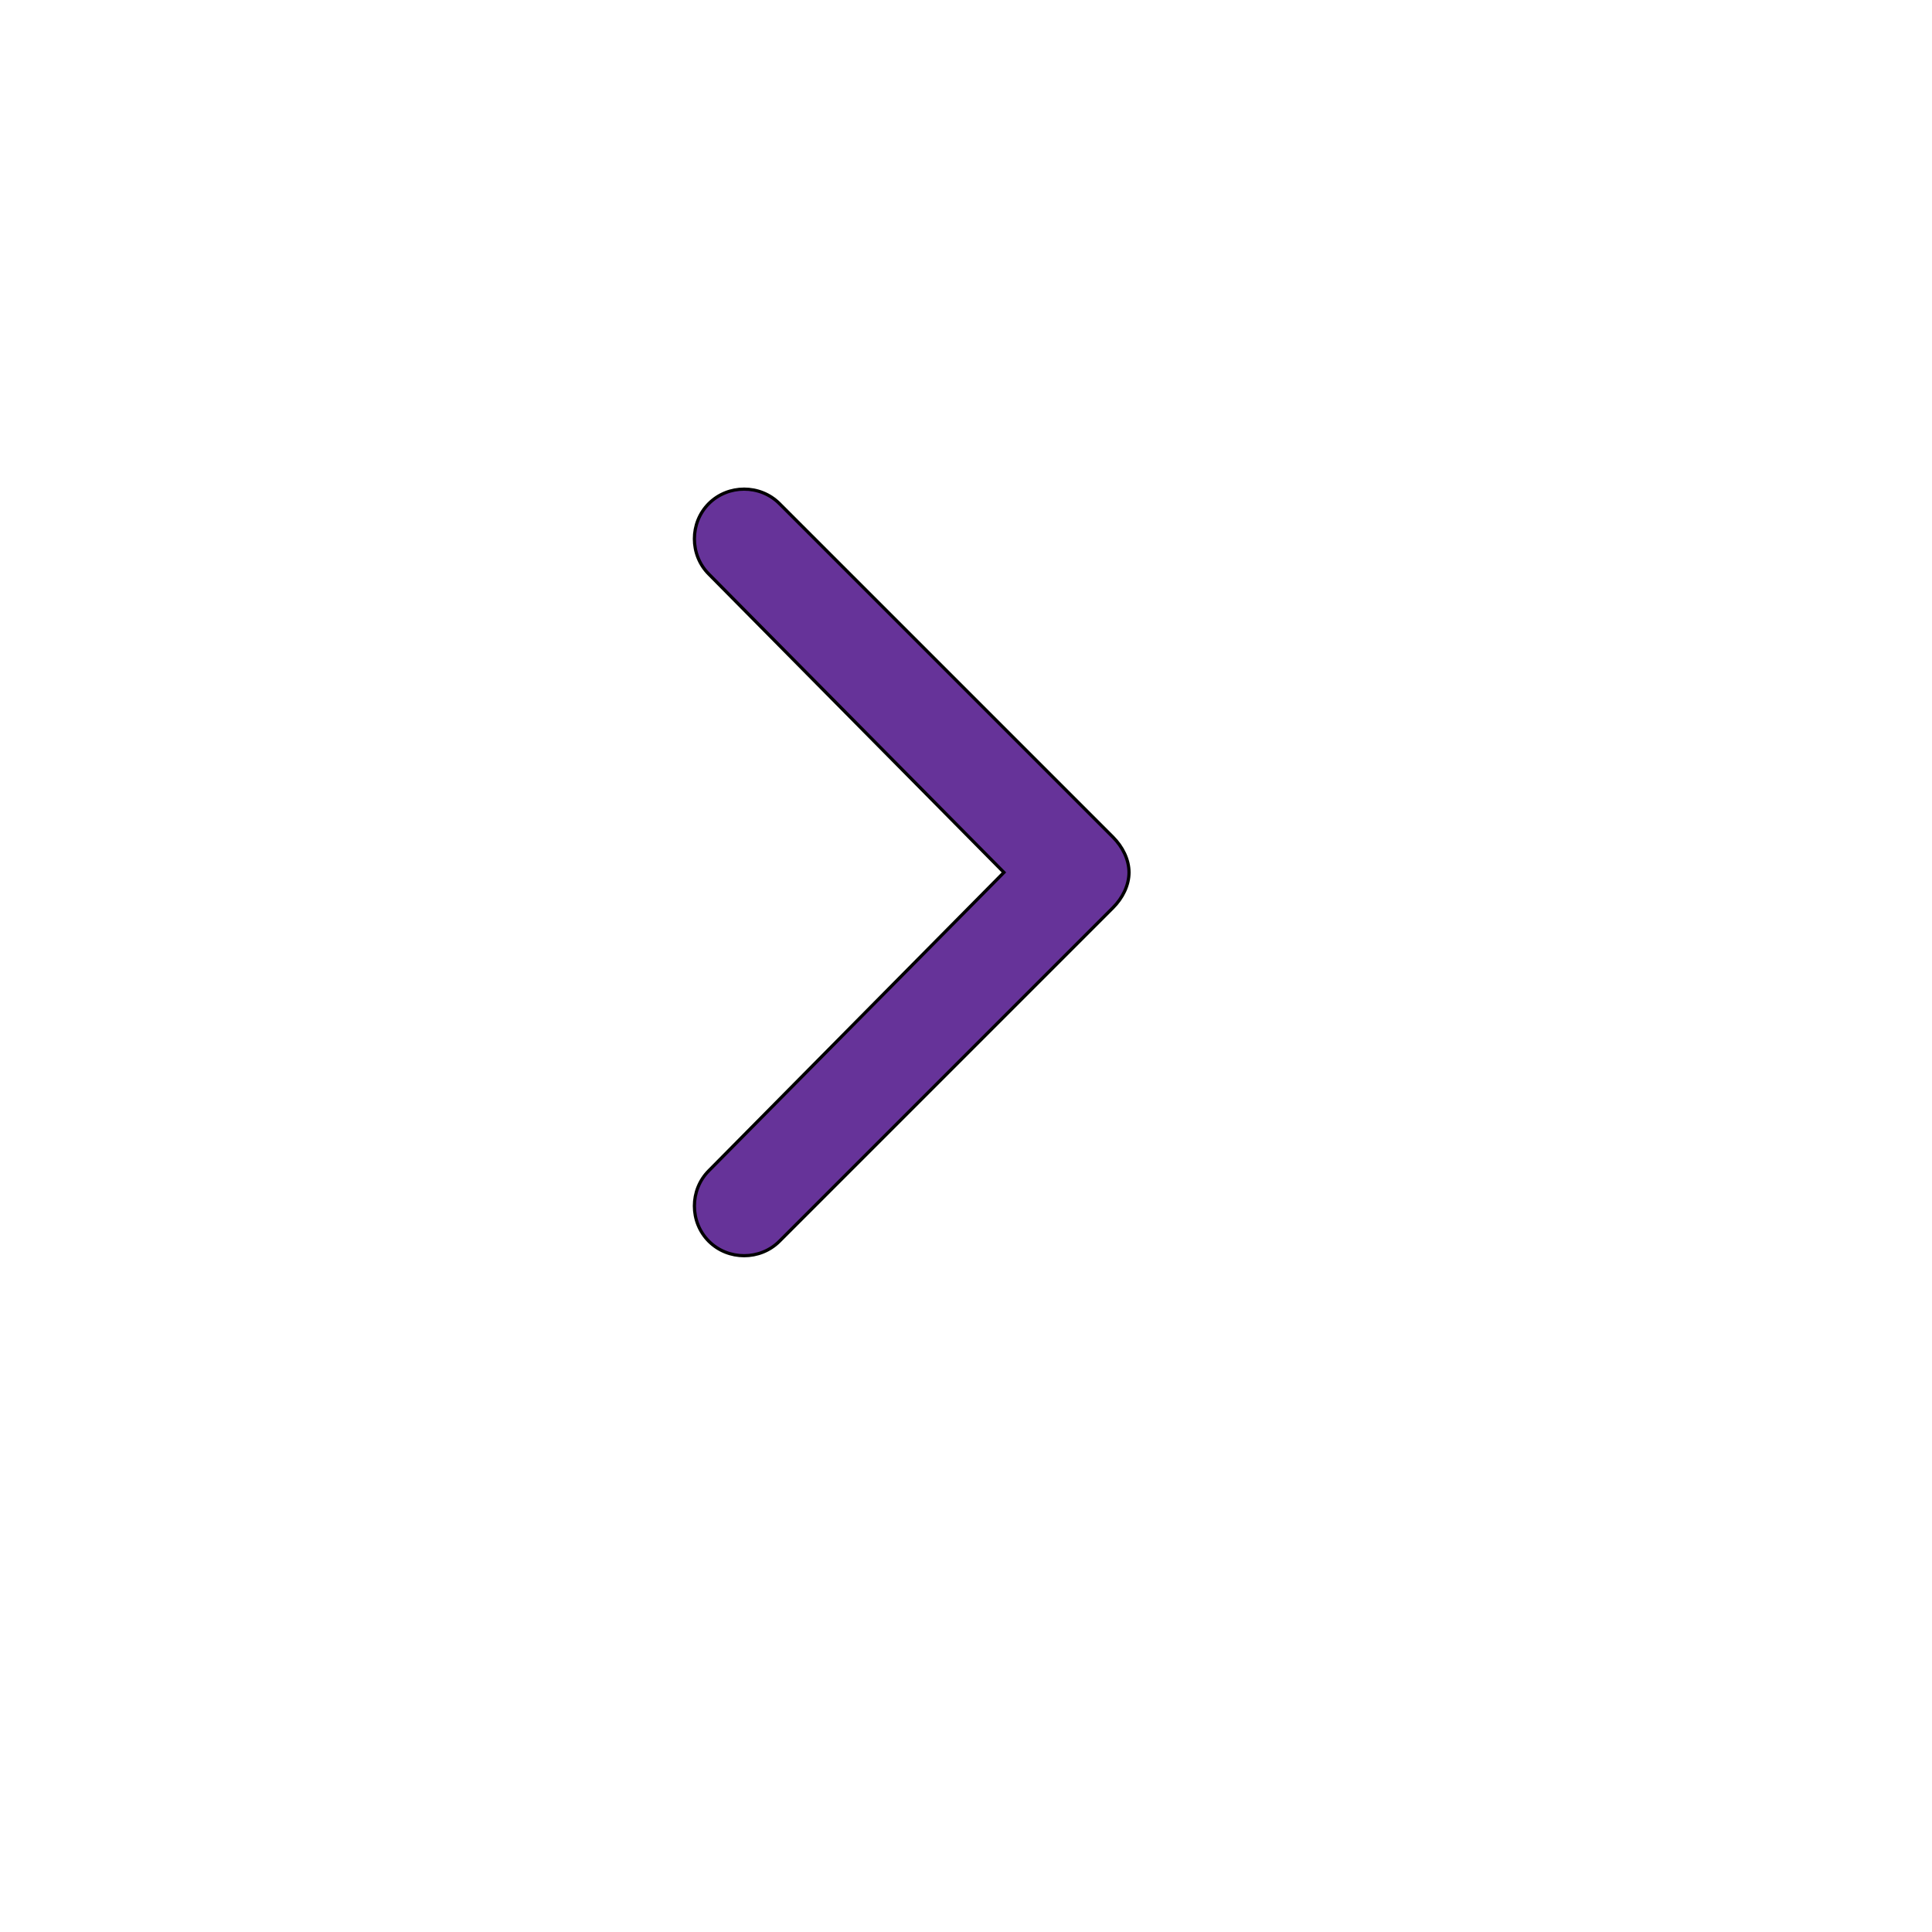
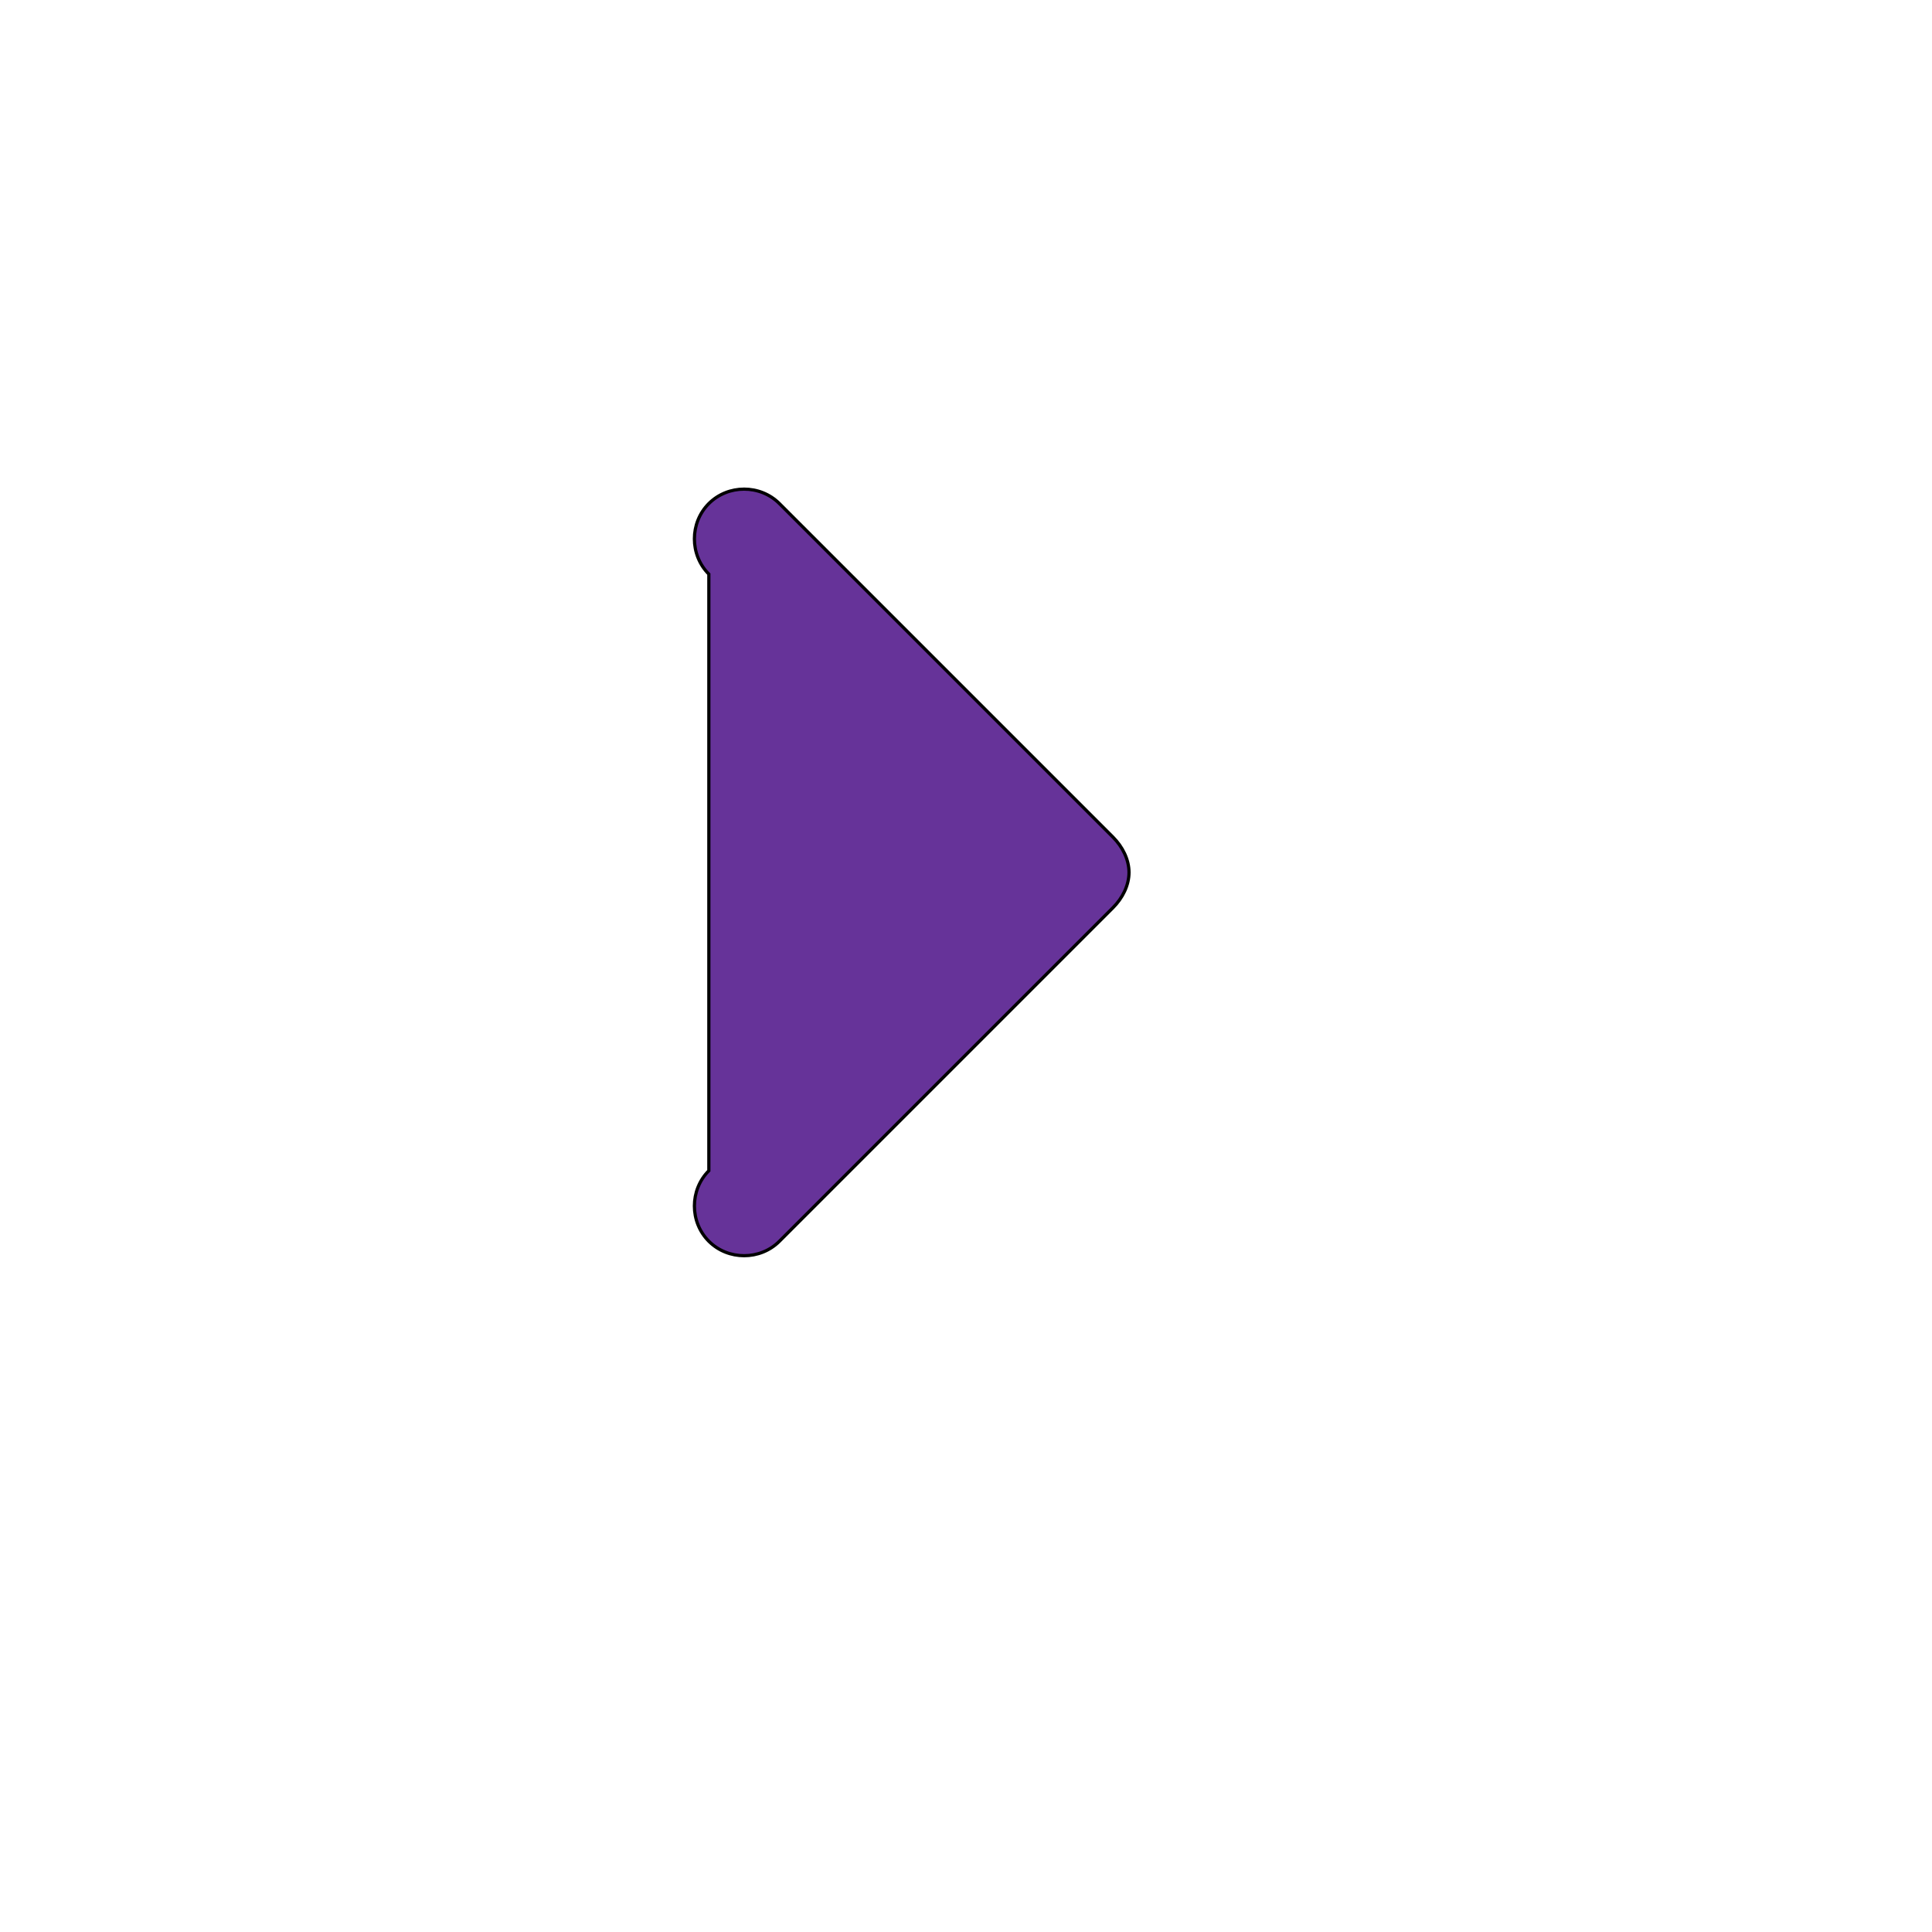
<svg xmlns="http://www.w3.org/2000/svg" id="th_ele_arrow-caret-right-3" width="100%" height="100%" version="1.1" preserveAspectRatio="xMidYMin slice" data-uid="ele_arrow-caret-right-3" data-keyword="ele_arrow-caret-right-3" viewBox="0 0 512 512" transform="matrix(0.85,0,0,0.85,0,0)" data-colors="[&quot;#ffffff&quot;,&quot;#663399&quot;]">
  <defs id="SvgjsDefs6853" fill="#ffffff" />
-   <path id="th_ele_arrow-caret-right-3_0" d="M221 387C227 393 237 393 243 387L347 283C350 280 352 276 352 272C352 268 350 264 347 261L243 157C237 151 227 151 221 157C215 163 215 173 221 179L313 272L221 365C215 371 215 381 221 387Z " fill-rule="evenodd" fill="#663399" stroke-width="1" stroke="#000000" />
+   <path id="th_ele_arrow-caret-right-3_0" d="M221 387C227 393 237 393 243 387L347 283C350 280 352 276 352 272C352 268 350 264 347 261L243 157C237 151 227 151 221 157C215 163 215 173 221 179L221 365C215 371 215 381 221 387Z " fill-rule="evenodd" fill="#663399" stroke-width="1" stroke="#000000" />
</svg>